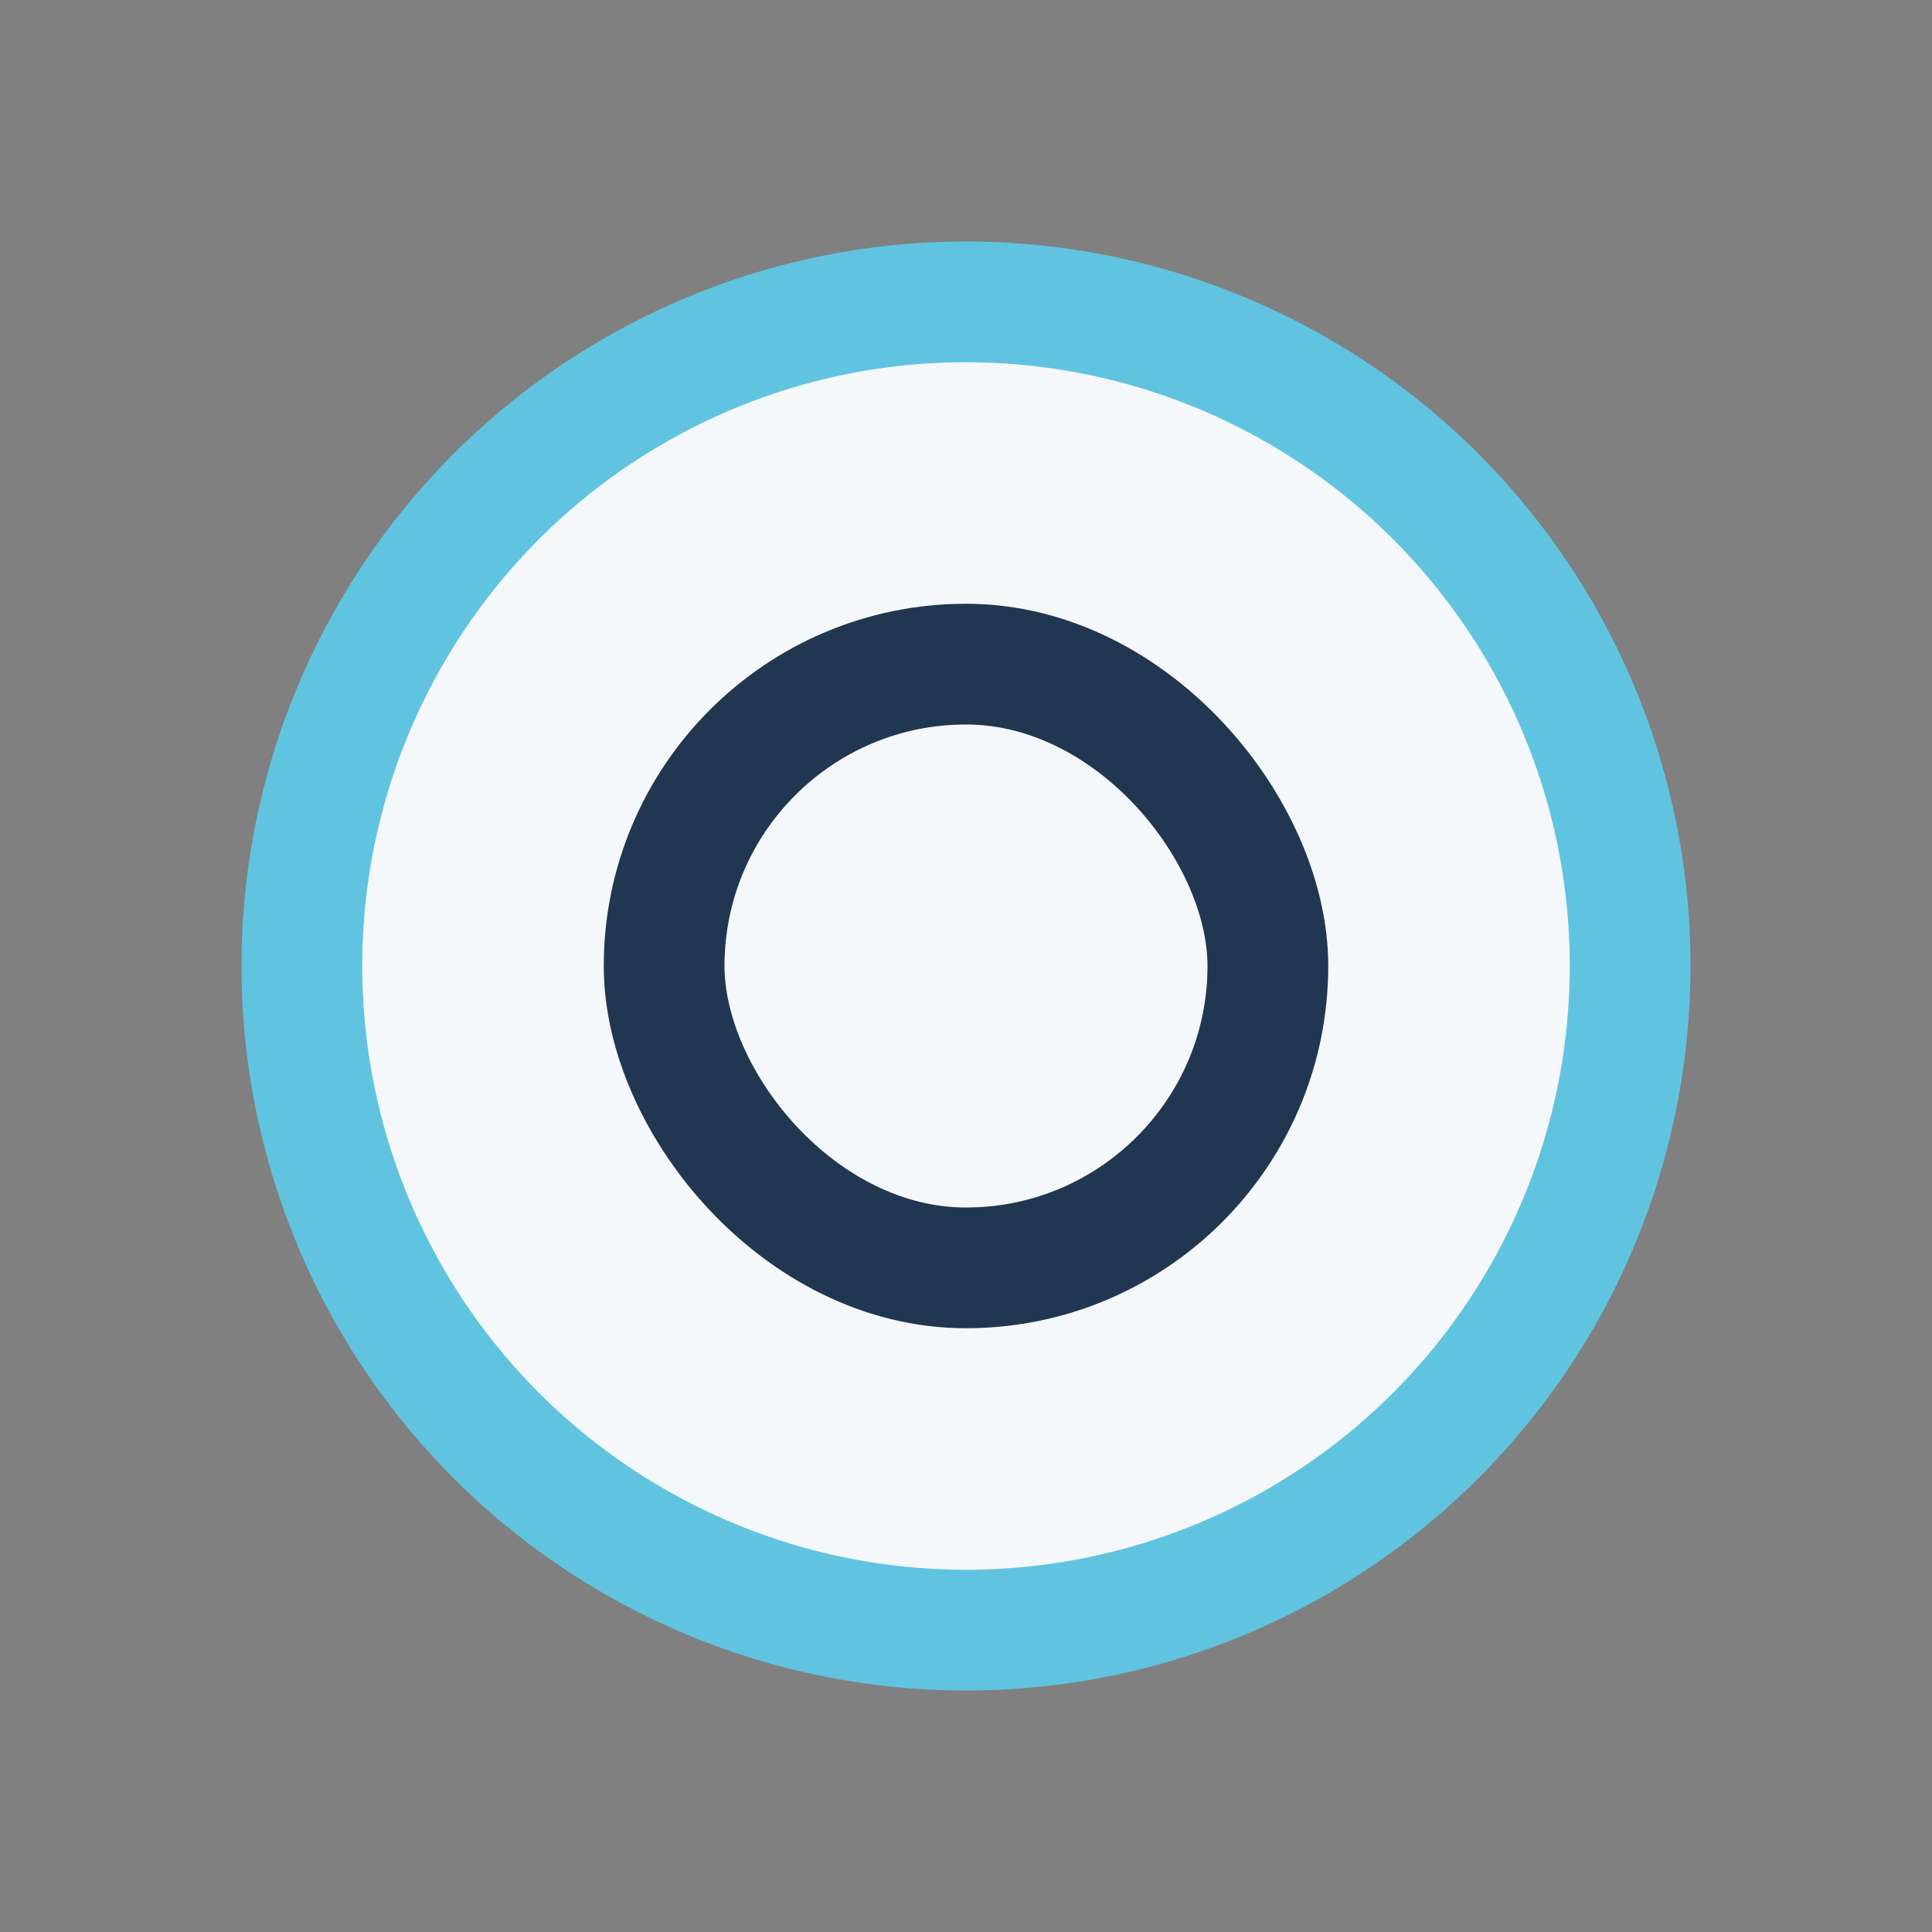
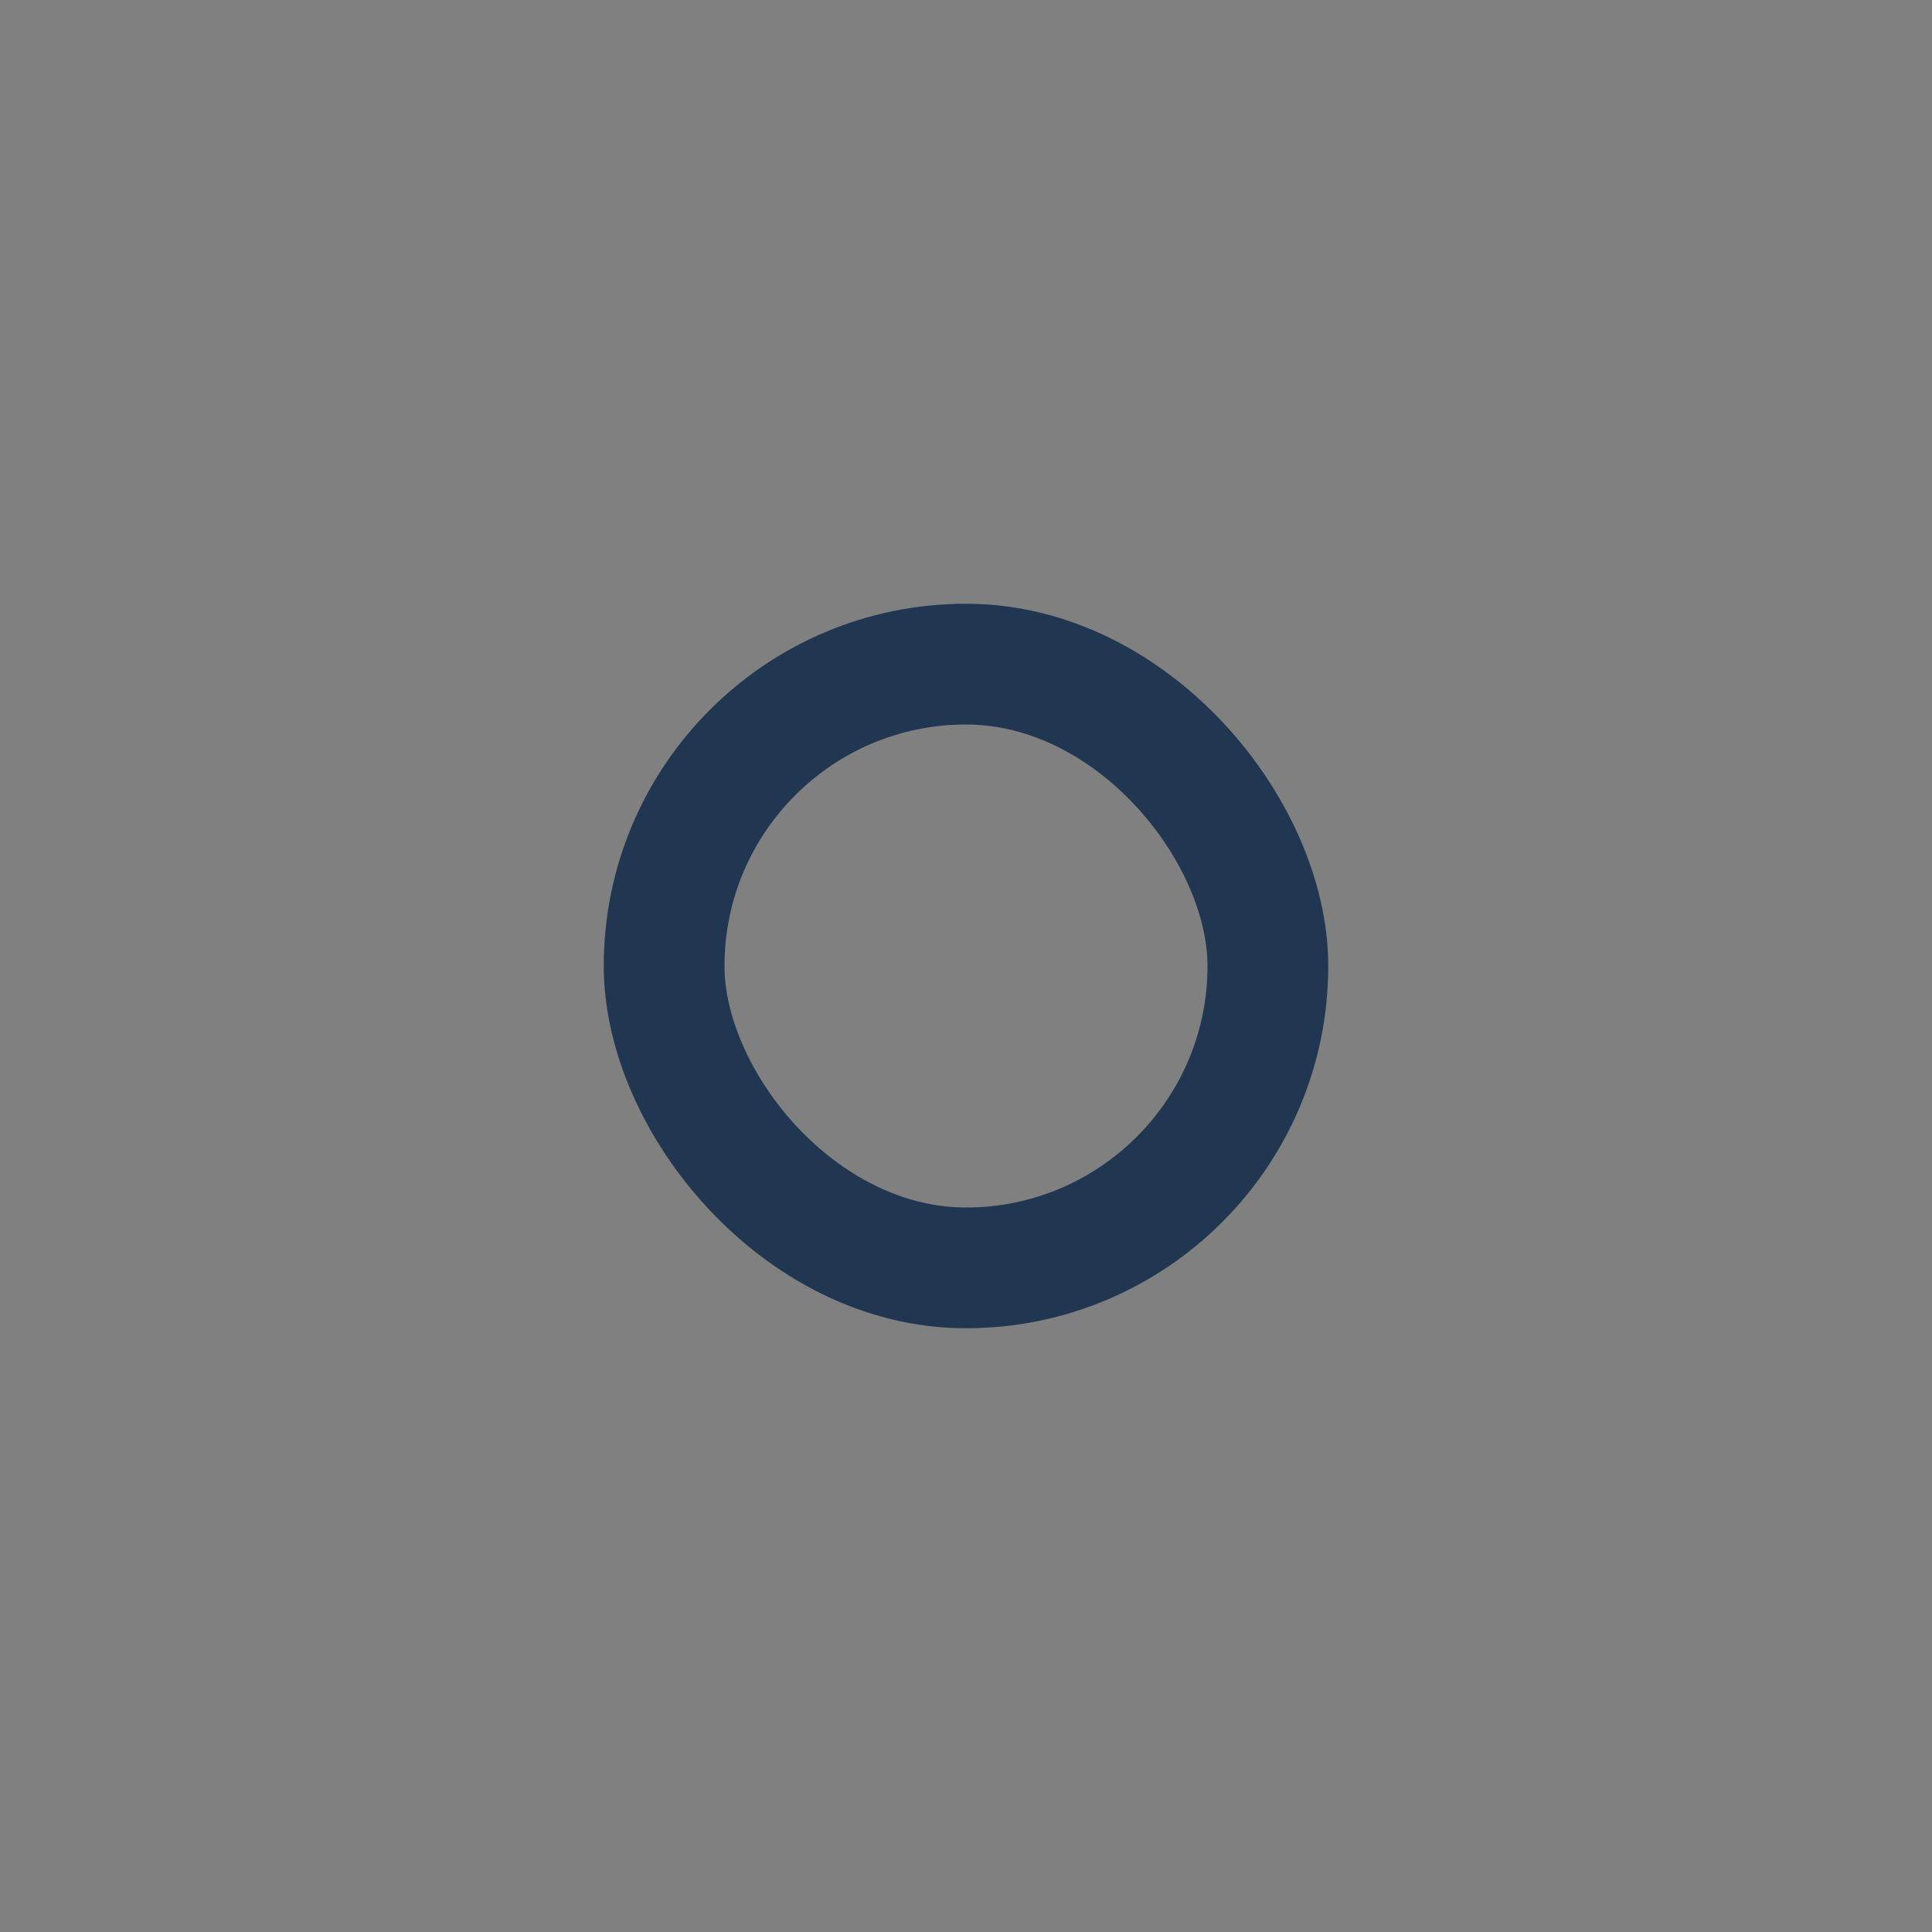
<svg xmlns="http://www.w3.org/2000/svg" width="32" height="32" viewBox="0 0 32 32">
  <rect x="0" y="0" width="32" height="32" fill="#808080" stroke="none" />
-   <circle cx="16" cy="16" r="11" fill="#F5F8FB" stroke="#60C4E0" stroke-width="2" />
  <rect x="11" y="11" width="10" height="10" rx="5" fill="none" stroke="#213751" stroke-width="2" />
</svg>